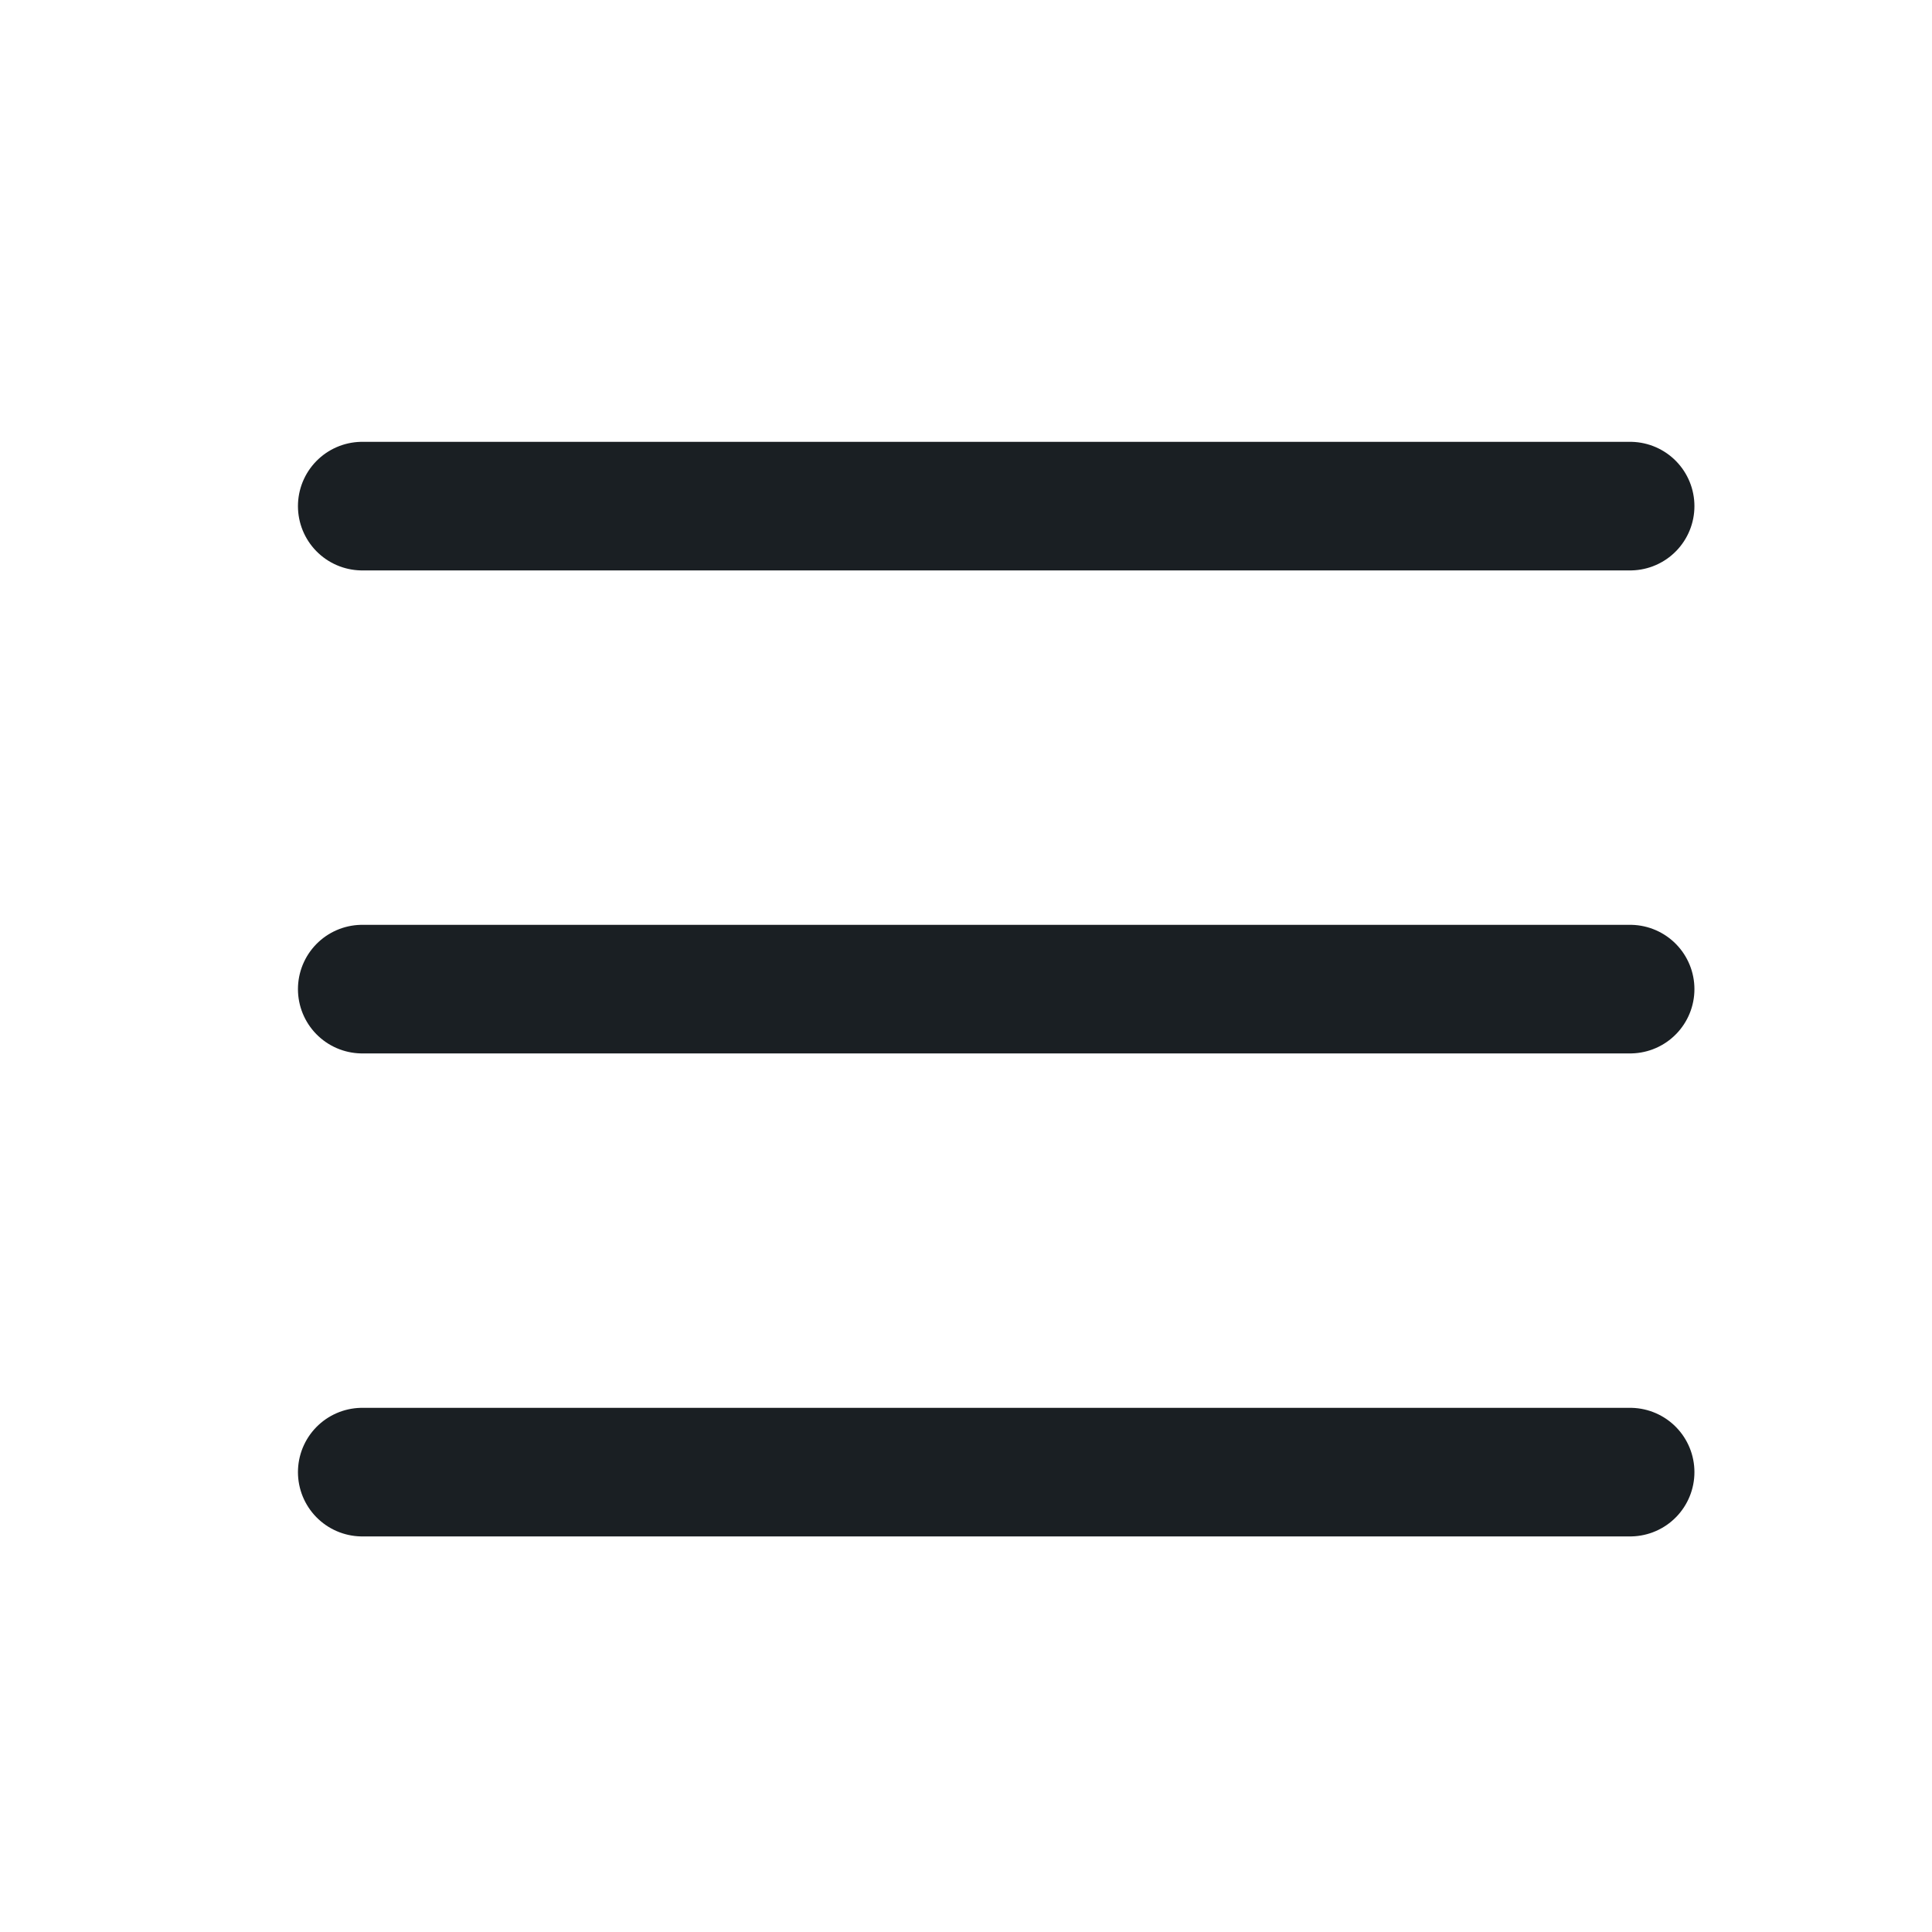
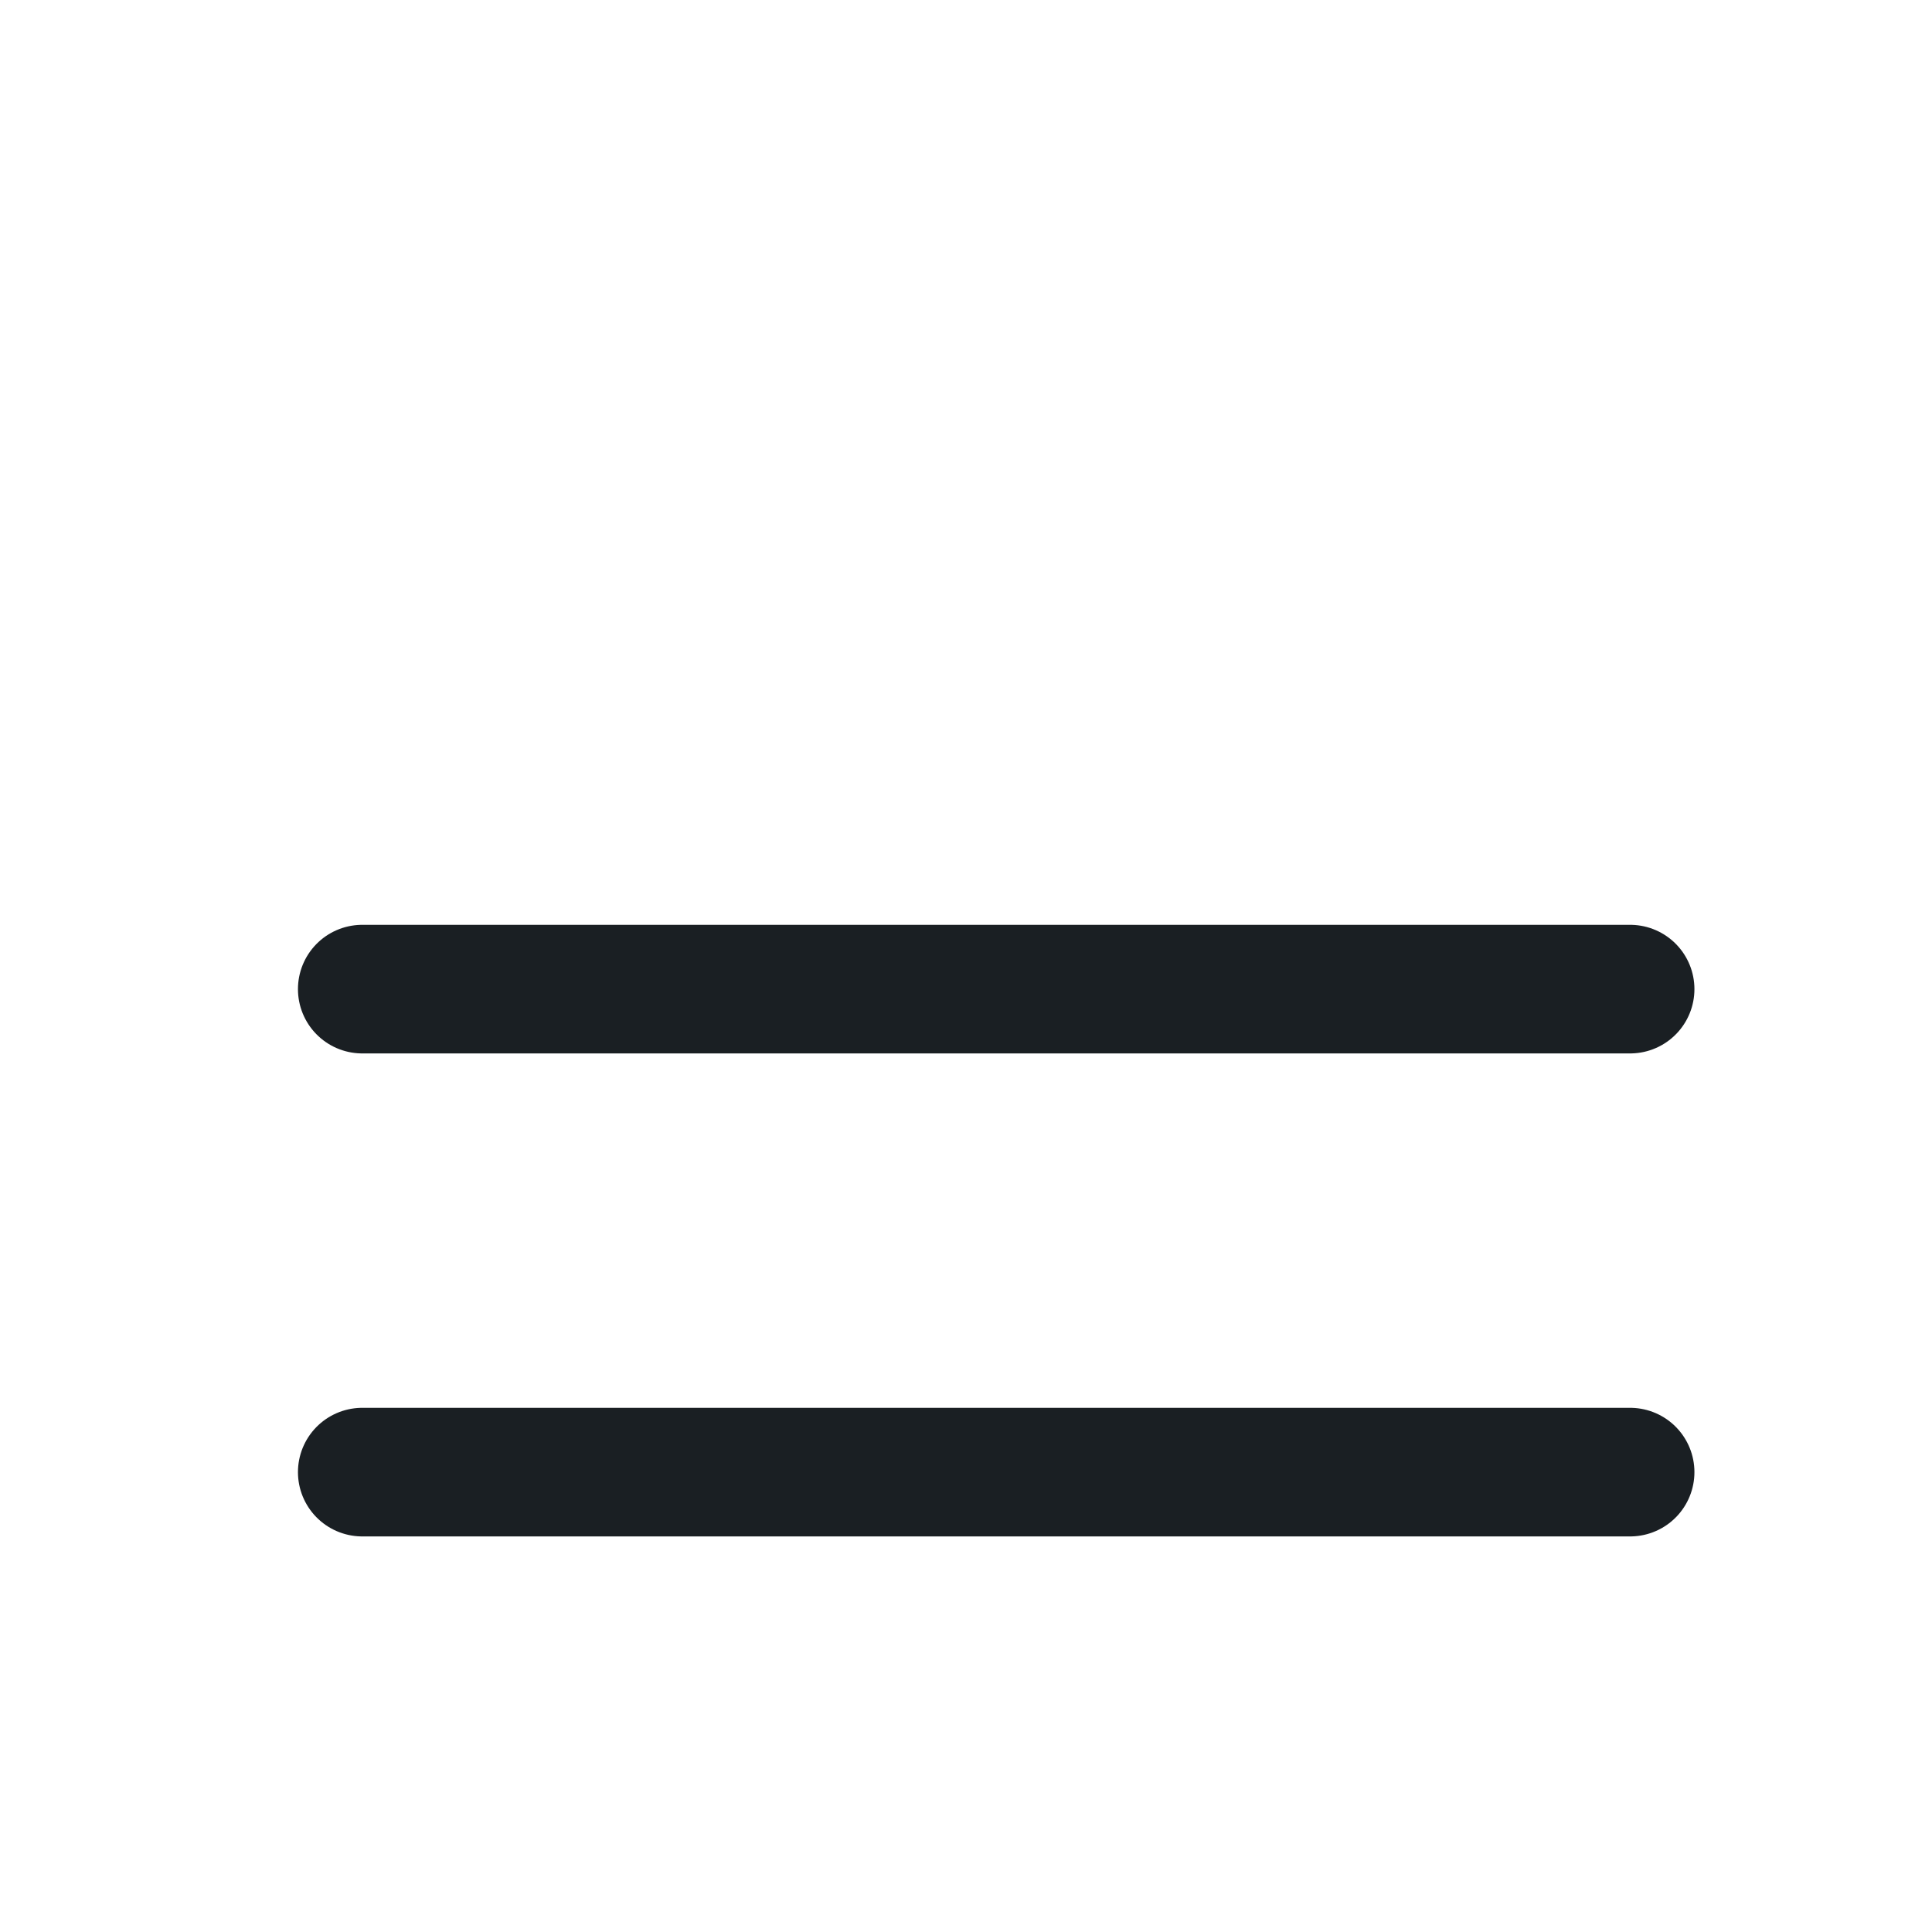
<svg xmlns="http://www.w3.org/2000/svg" width="32" height="32" viewBox="0 0 32 32" fill="none">
-   <path d="M6 8.383H27" stroke="#1A1F23" stroke-width="2.13" stroke-linecap="round" />
  <path d="M6 16.383H27" stroke="#1A1F23" stroke-width="2.13" stroke-linecap="round" />
  <path d="M6 24.383H27" stroke="#1A1F23" stroke-width="2.13" stroke-linecap="round" />
</svg>